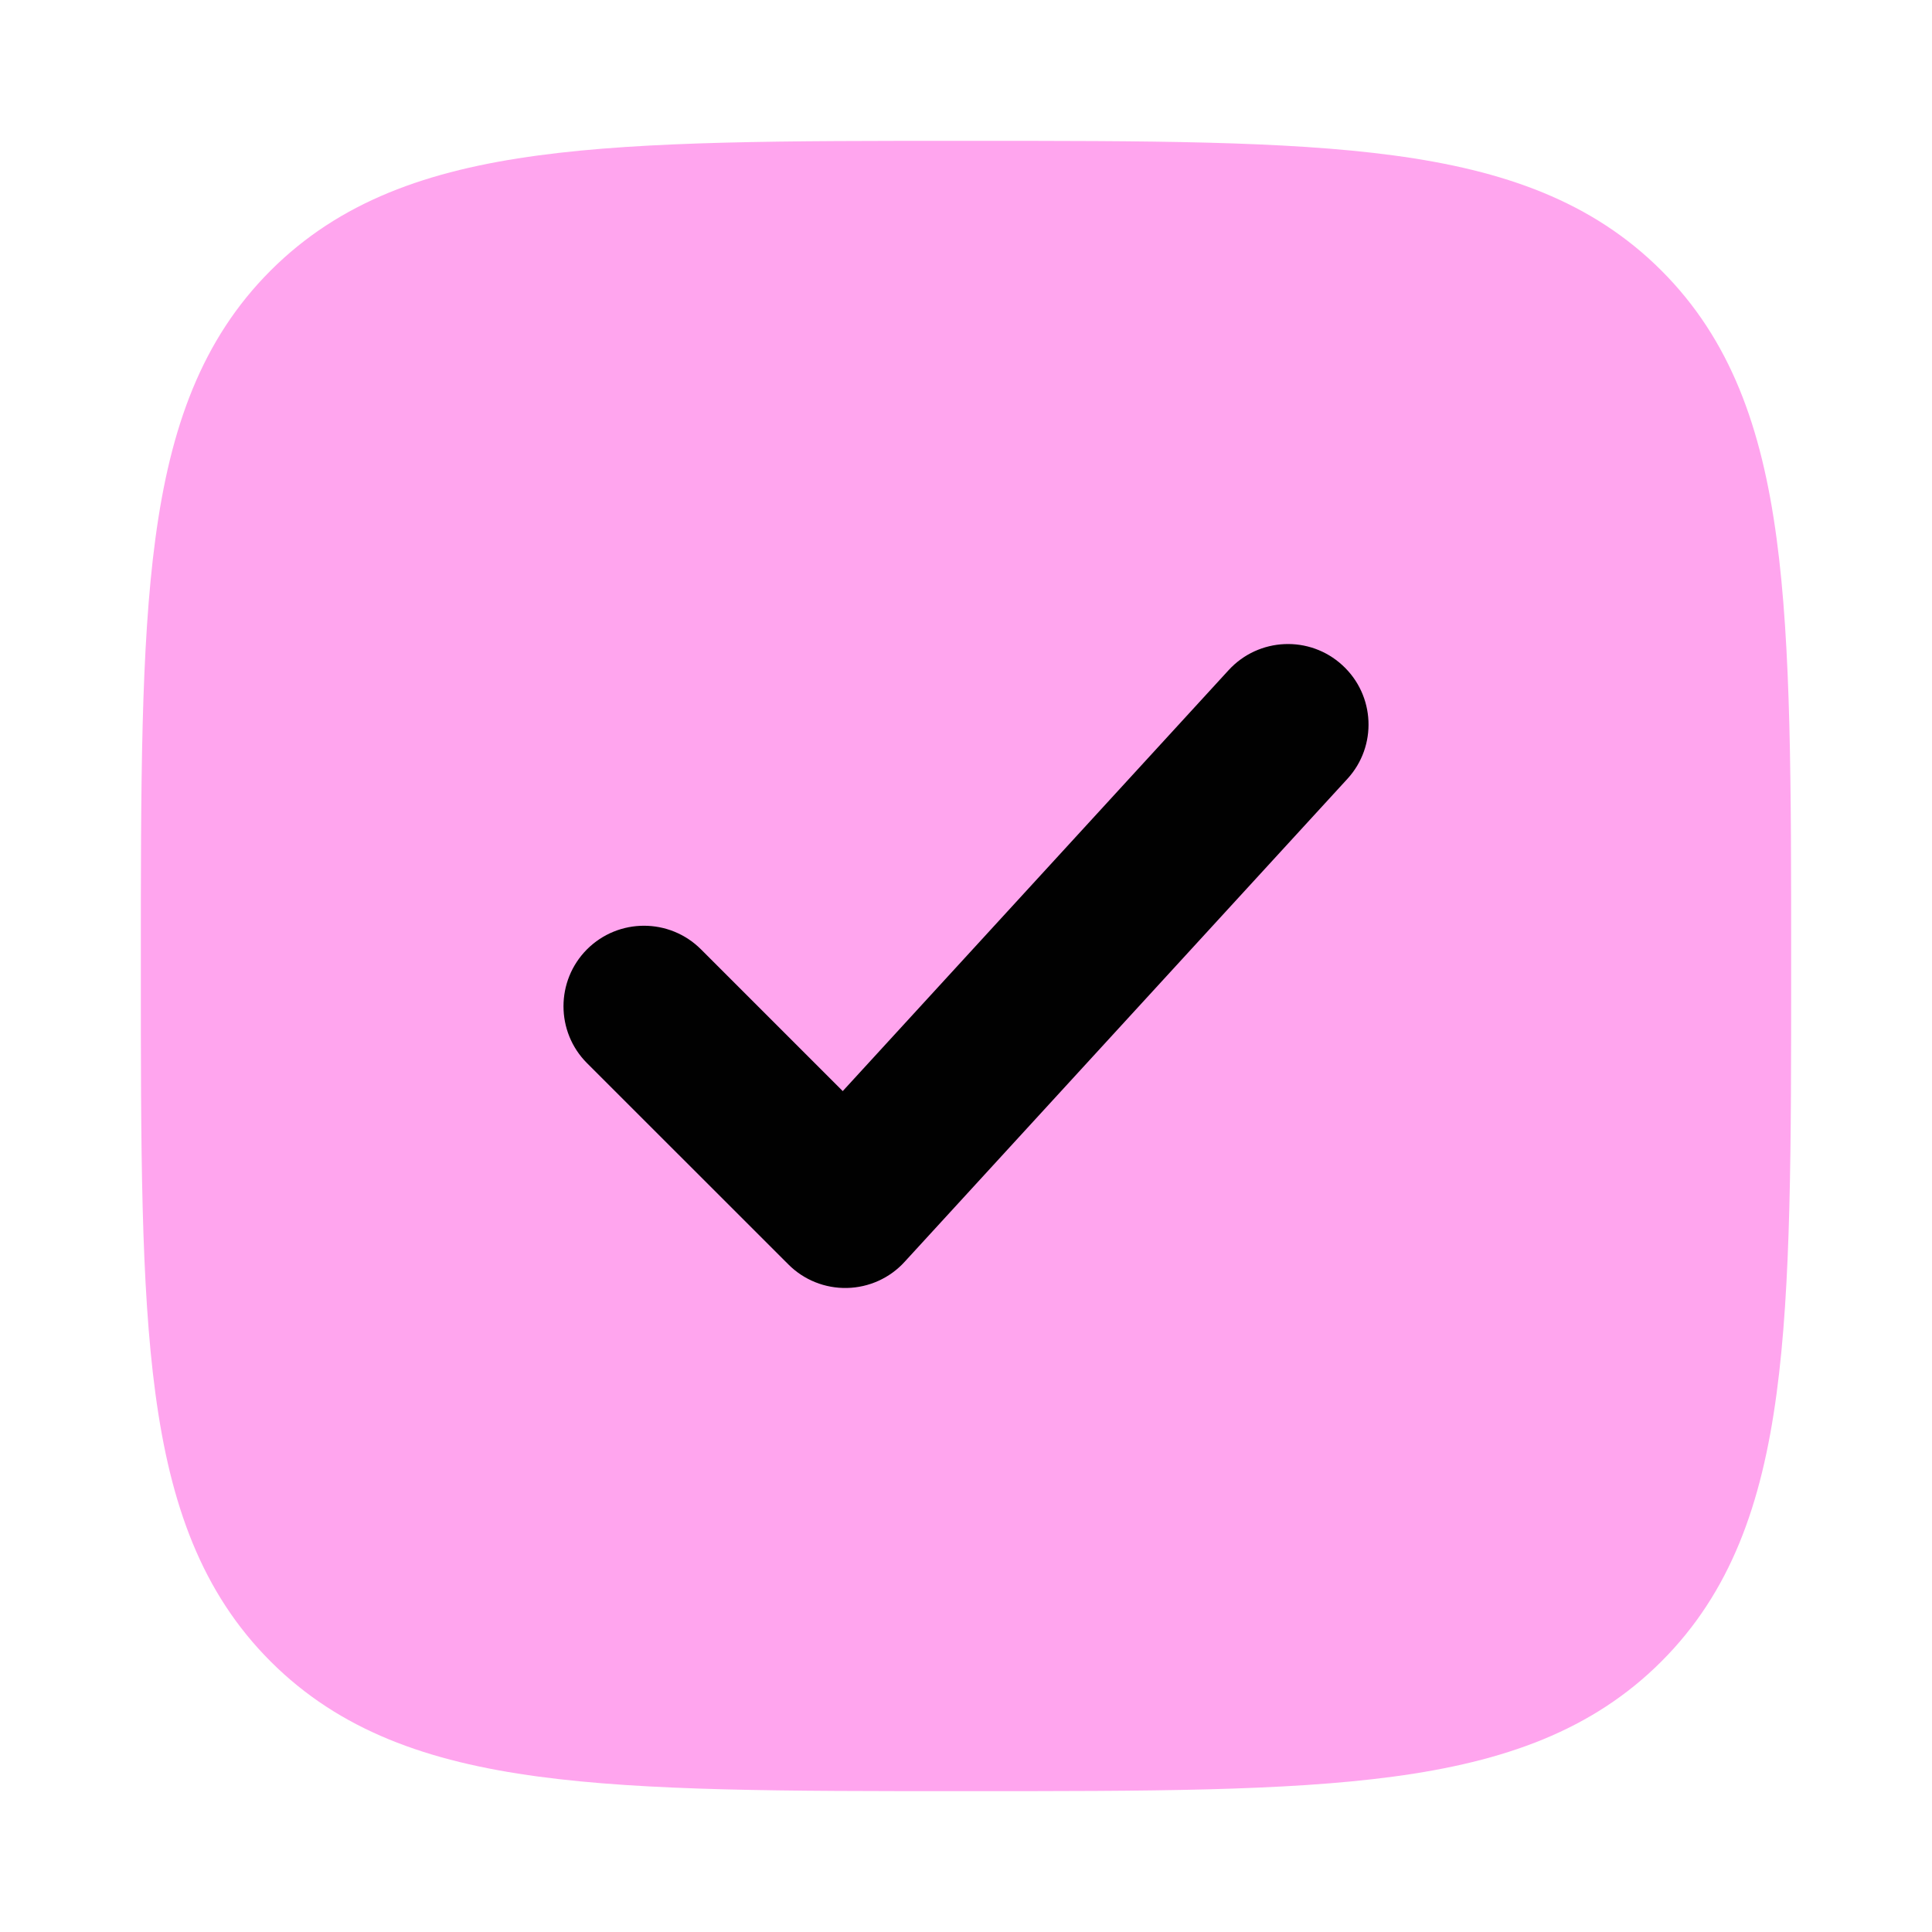
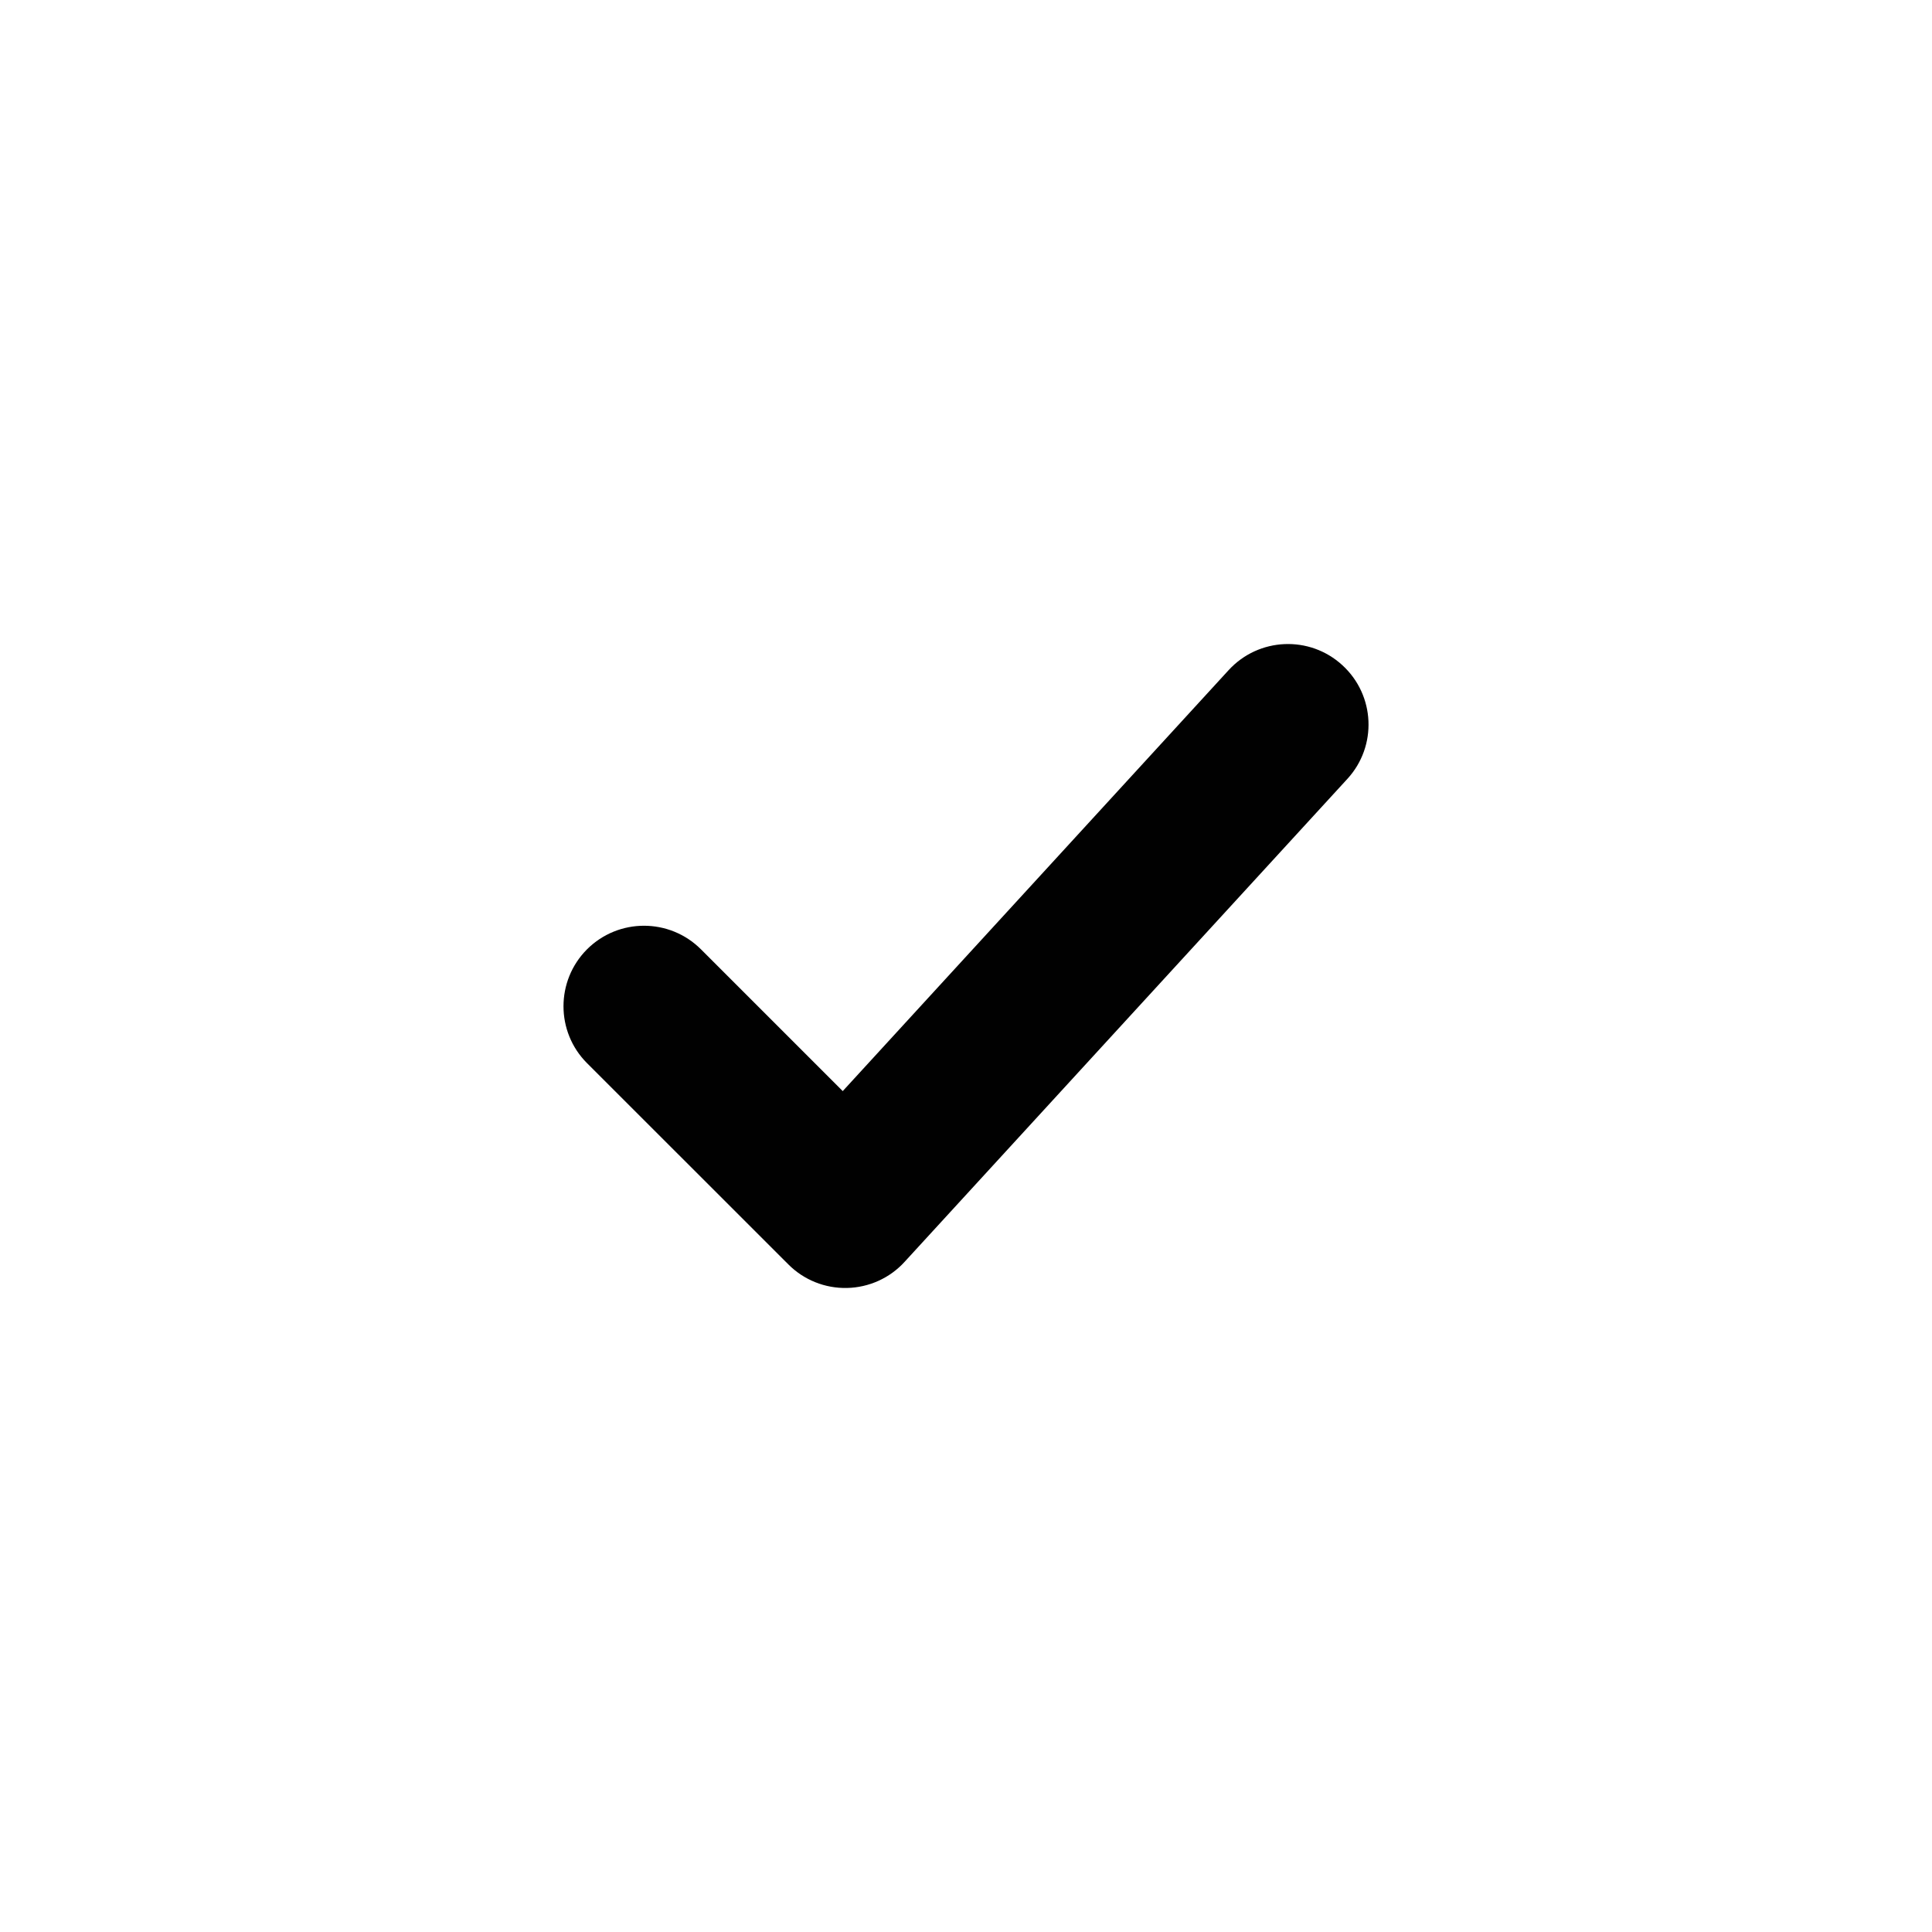
<svg xmlns="http://www.w3.org/2000/svg" fill="none" height="100%" overflow="visible" preserveAspectRatio="none" style="display: block;" viewBox="0 0 20 20" width="100%">
  <g id="Frame">
-     <path d="M10.048 1.458H9.952C8.127 1.458 6.693 1.458 5.573 1.609C4.426 1.763 3.516 2.086 2.801 2.801C2.086 3.516 1.763 4.426 1.609 5.573C1.458 6.693 1.458 8.127 1.458 9.952V10.048C1.458 11.873 1.458 13.307 1.609 14.427C1.763 15.574 2.086 16.484 2.801 17.199C3.516 17.914 4.426 18.237 5.573 18.391C6.693 18.542 8.127 18.542 9.952 18.542H10.048C11.873 18.542 13.307 18.542 14.427 18.391C15.574 18.237 16.484 17.914 17.199 17.199C17.914 16.484 18.237 15.574 18.391 14.427C18.542 13.307 18.542 11.873 18.542 10.048V9.952C18.542 8.127 18.542 6.693 18.391 5.573C18.237 4.426 17.914 3.516 17.199 2.801C16.484 2.086 15.574 1.763 14.427 1.609C13.307 1.458 11.873 1.458 10.048 1.458Z" fill="#FFA5EE" id="Vector" />
    <path clip-rule="evenodd" d="M13.948 8.063C14.259 7.724 14.236 7.197 13.896 6.886C13.557 6.575 13.03 6.598 12.719 6.937L8.724 11.295L7.256 9.827C6.93 9.502 6.403 9.502 6.077 9.827C5.752 10.153 5.752 10.681 6.077 11.006L8.161 13.089C8.321 13.25 8.541 13.338 8.768 13.333C8.995 13.328 9.211 13.231 9.364 13.063L13.948 8.063Z" fill="#010101" fill-rule="evenodd" id="Vector_2" />
  </g>
</svg>